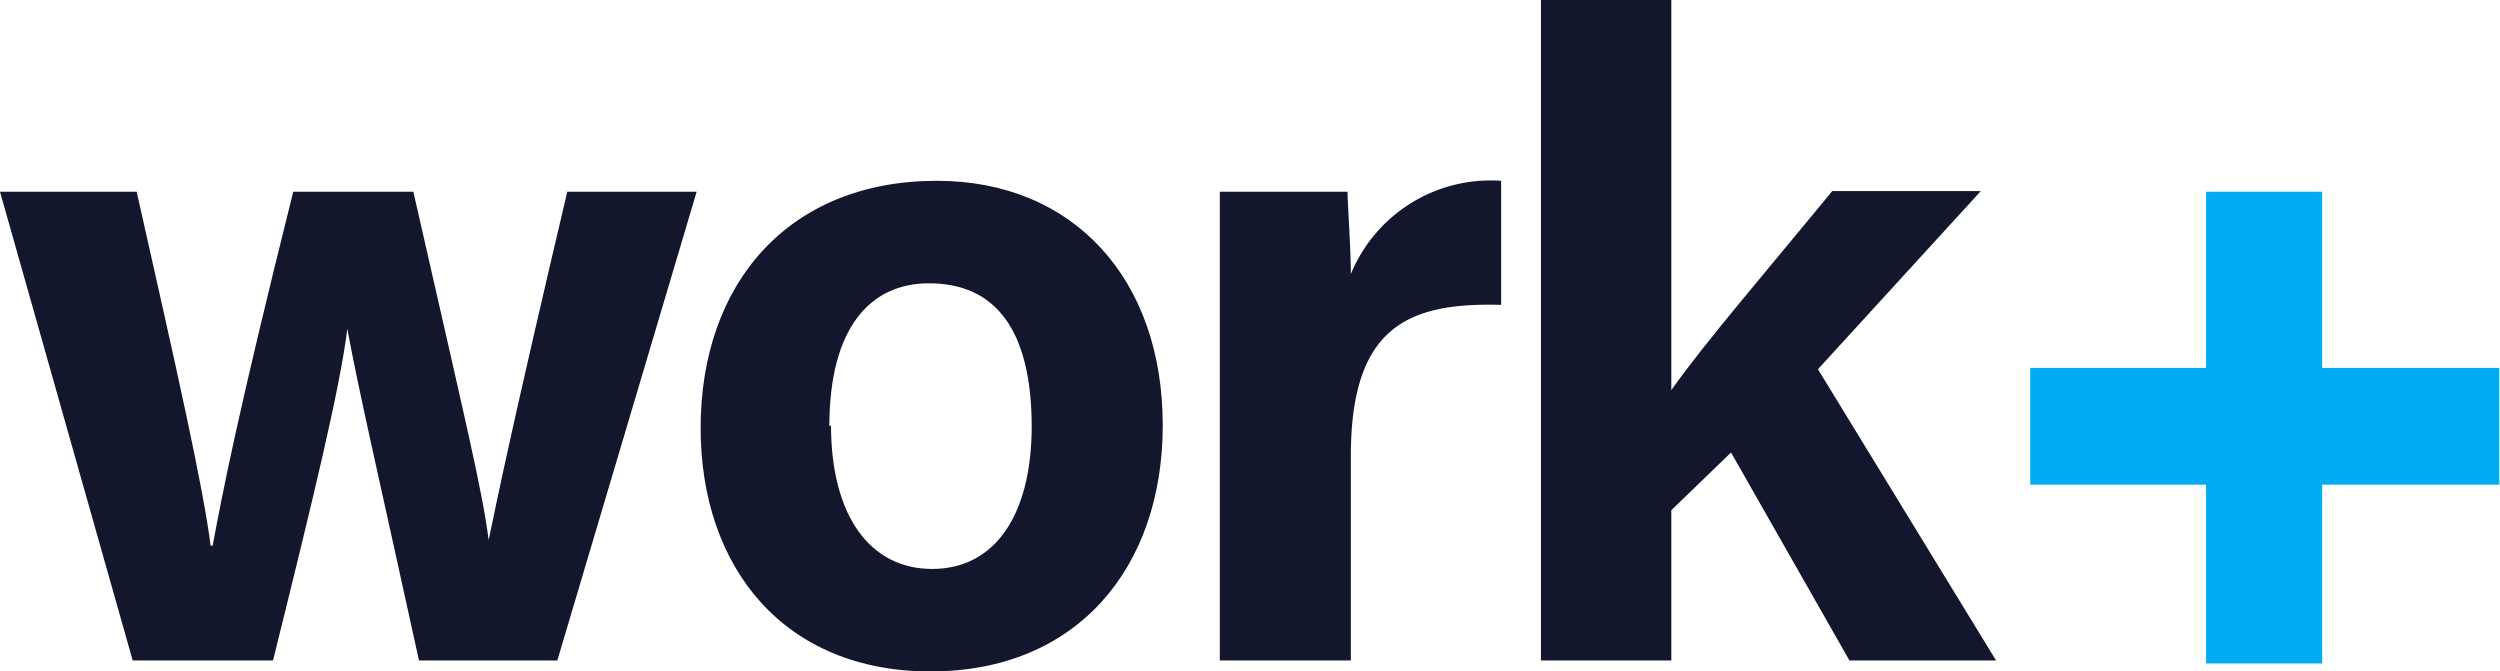
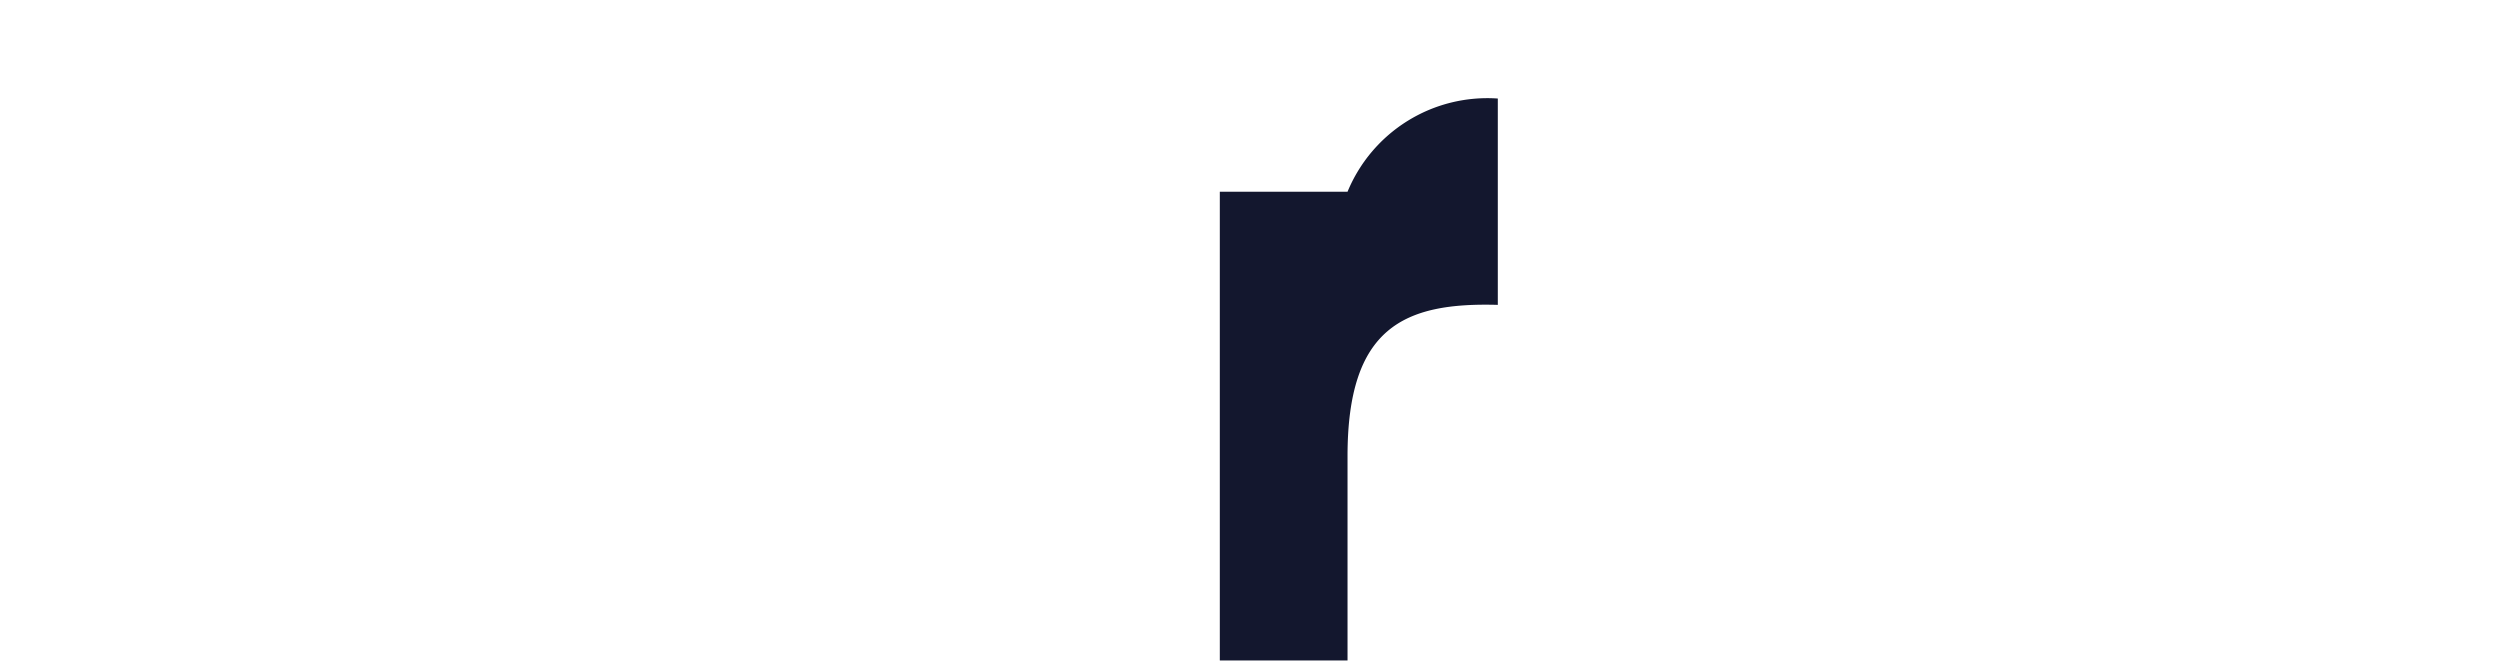
<svg xmlns="http://www.w3.org/2000/svg" id="Layer_1" data-name="Layer 1" viewBox="0 0 75.36 20.24">
  <defs>
    <style>
      .cls-1 {
        fill: #00acf2;
      }

      .cls-2 {
        fill: #13172e;
      }
    </style>
  </defs>
  <g>
-     <path class="cls-1" d="M70,20H66.5V14.61H61.2V11.09h5.3V5.78H70v5.31h5.34v3.52H70Z" />
    <g>
-       <path class="cls-2" d="M4.12,5.78c1.28,5.68,2,8.89,2.23,10.67h.06c.3-1.59.71-3.79,2.43-10.67h3.62c1.59,7,2.08,9,2.27,10.5h0c.3-1.44.73-3.54,2.37-10.5H21L16.8,19.91H12.63c-1.17-5.35-1.83-8.18-2.16-10h0c-.22,1.78-1,5-2.24,10H4L0,5.78Z" />
-       <path class="cls-2" d="M35.05,12.82c0,4.28-2.57,7.42-7,7.42s-6.93-3.14-6.93-7.34c0-4.36,2.65-7.45,7.12-7.45C32.35,5.45,35.05,8.4,35.05,12.82Zm-10,0c0,2.72,1.17,4.33,3.05,4.33s3-1.61,3-4.31C31.09,9.93,30,8.54,28,8.54,26.24,8.54,25,9.87,25,12.85Z" />
-       <path class="cls-2" d="M36.77,9.63c0-1.42,0-2.65,0-3.85h3.85c0,.33.1,1.72.1,2.48a4.56,4.56,0,0,1,4.53-2.81V9.19c-2.83-.08-4.53.68-4.53,4.56v6.16H36.77Z" />
-       <path class="cls-2" d="M50.38,11.76c1-1.42,2.89-3.61,4.85-6h4.48L54.8,11.13l5.37,8.78H55.75l-3.57-6.27-1.8,1.74v4.53H46.45V0h3.93Z" />
+       <path class="cls-2" d="M36.77,9.63c0-1.42,0-2.65,0-3.85h3.85a4.56,4.56,0,0,1,4.53-2.81V9.19c-2.83-.08-4.53.68-4.53,4.56v6.16H36.77Z" />
    </g>
  </g>
</svg>